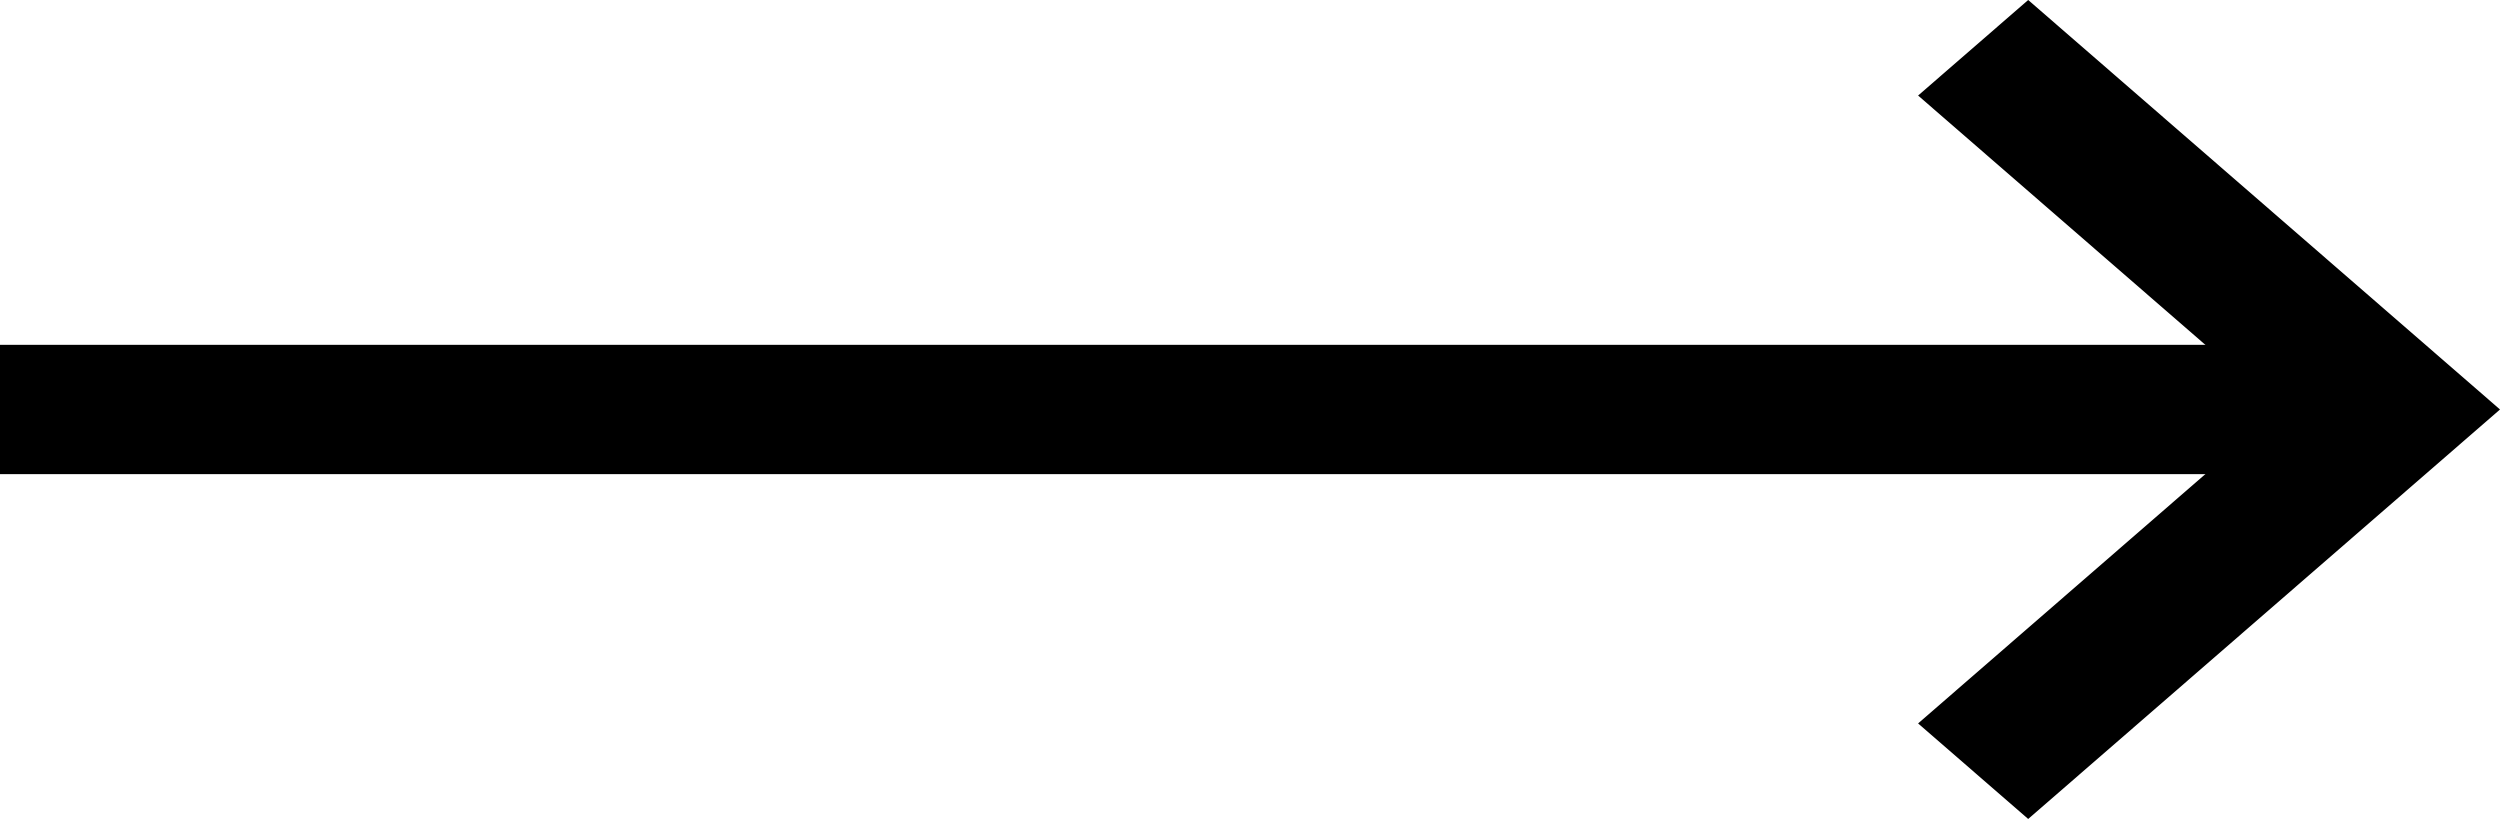
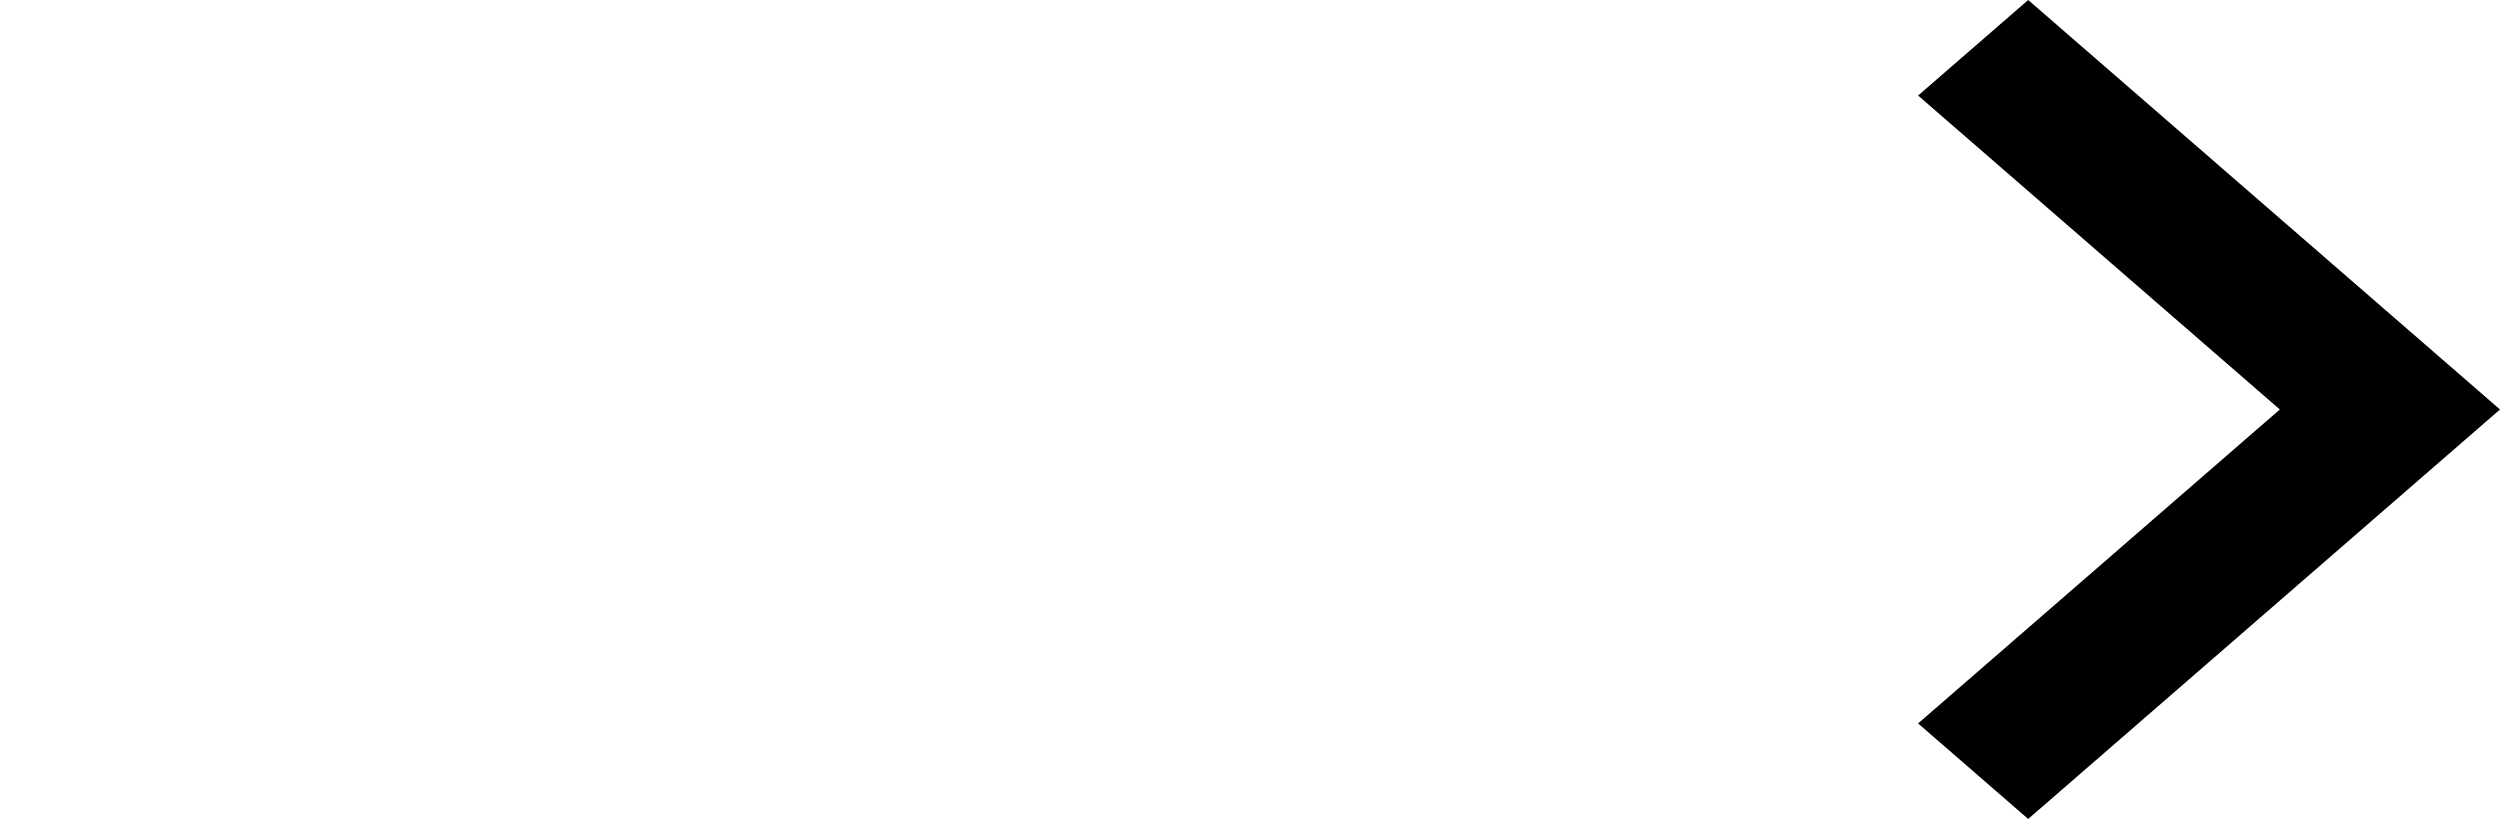
<svg xmlns="http://www.w3.org/2000/svg" width="116px" height="38px" viewBox="0 0 116 38" version="1.1">
  <title>icon_arrow_rigth</title>
  <g id="VISUAL-DESIGN---V1" stroke="none" stroke-width="1" fill="none" fill-rule="evenodd">
    <g id="PROJECT-DETAIL" transform="translate(-1237, -7792)" fill="#000000">
      <g id="icon_arrow_rigth" transform="translate(1295, 7811) rotate(-360) translate(-1295, -7811) translate(1237, 7792)">
        <g id="keyboard-left-arrow-button" transform="translate(102.5, 19) rotate(-180) translate(-102.5, -19) translate(89, 0)" fill-rule="nonzero">
          <polygon id="Path" points="27 4.433 21.892 0 0 19 21.892 38 27 33.567 10.216 19" />
        </g>
-         <rect id="Rectangle" x="0" y="16" width="111" height="6" />
      </g>
    </g>
  </g>
</svg>